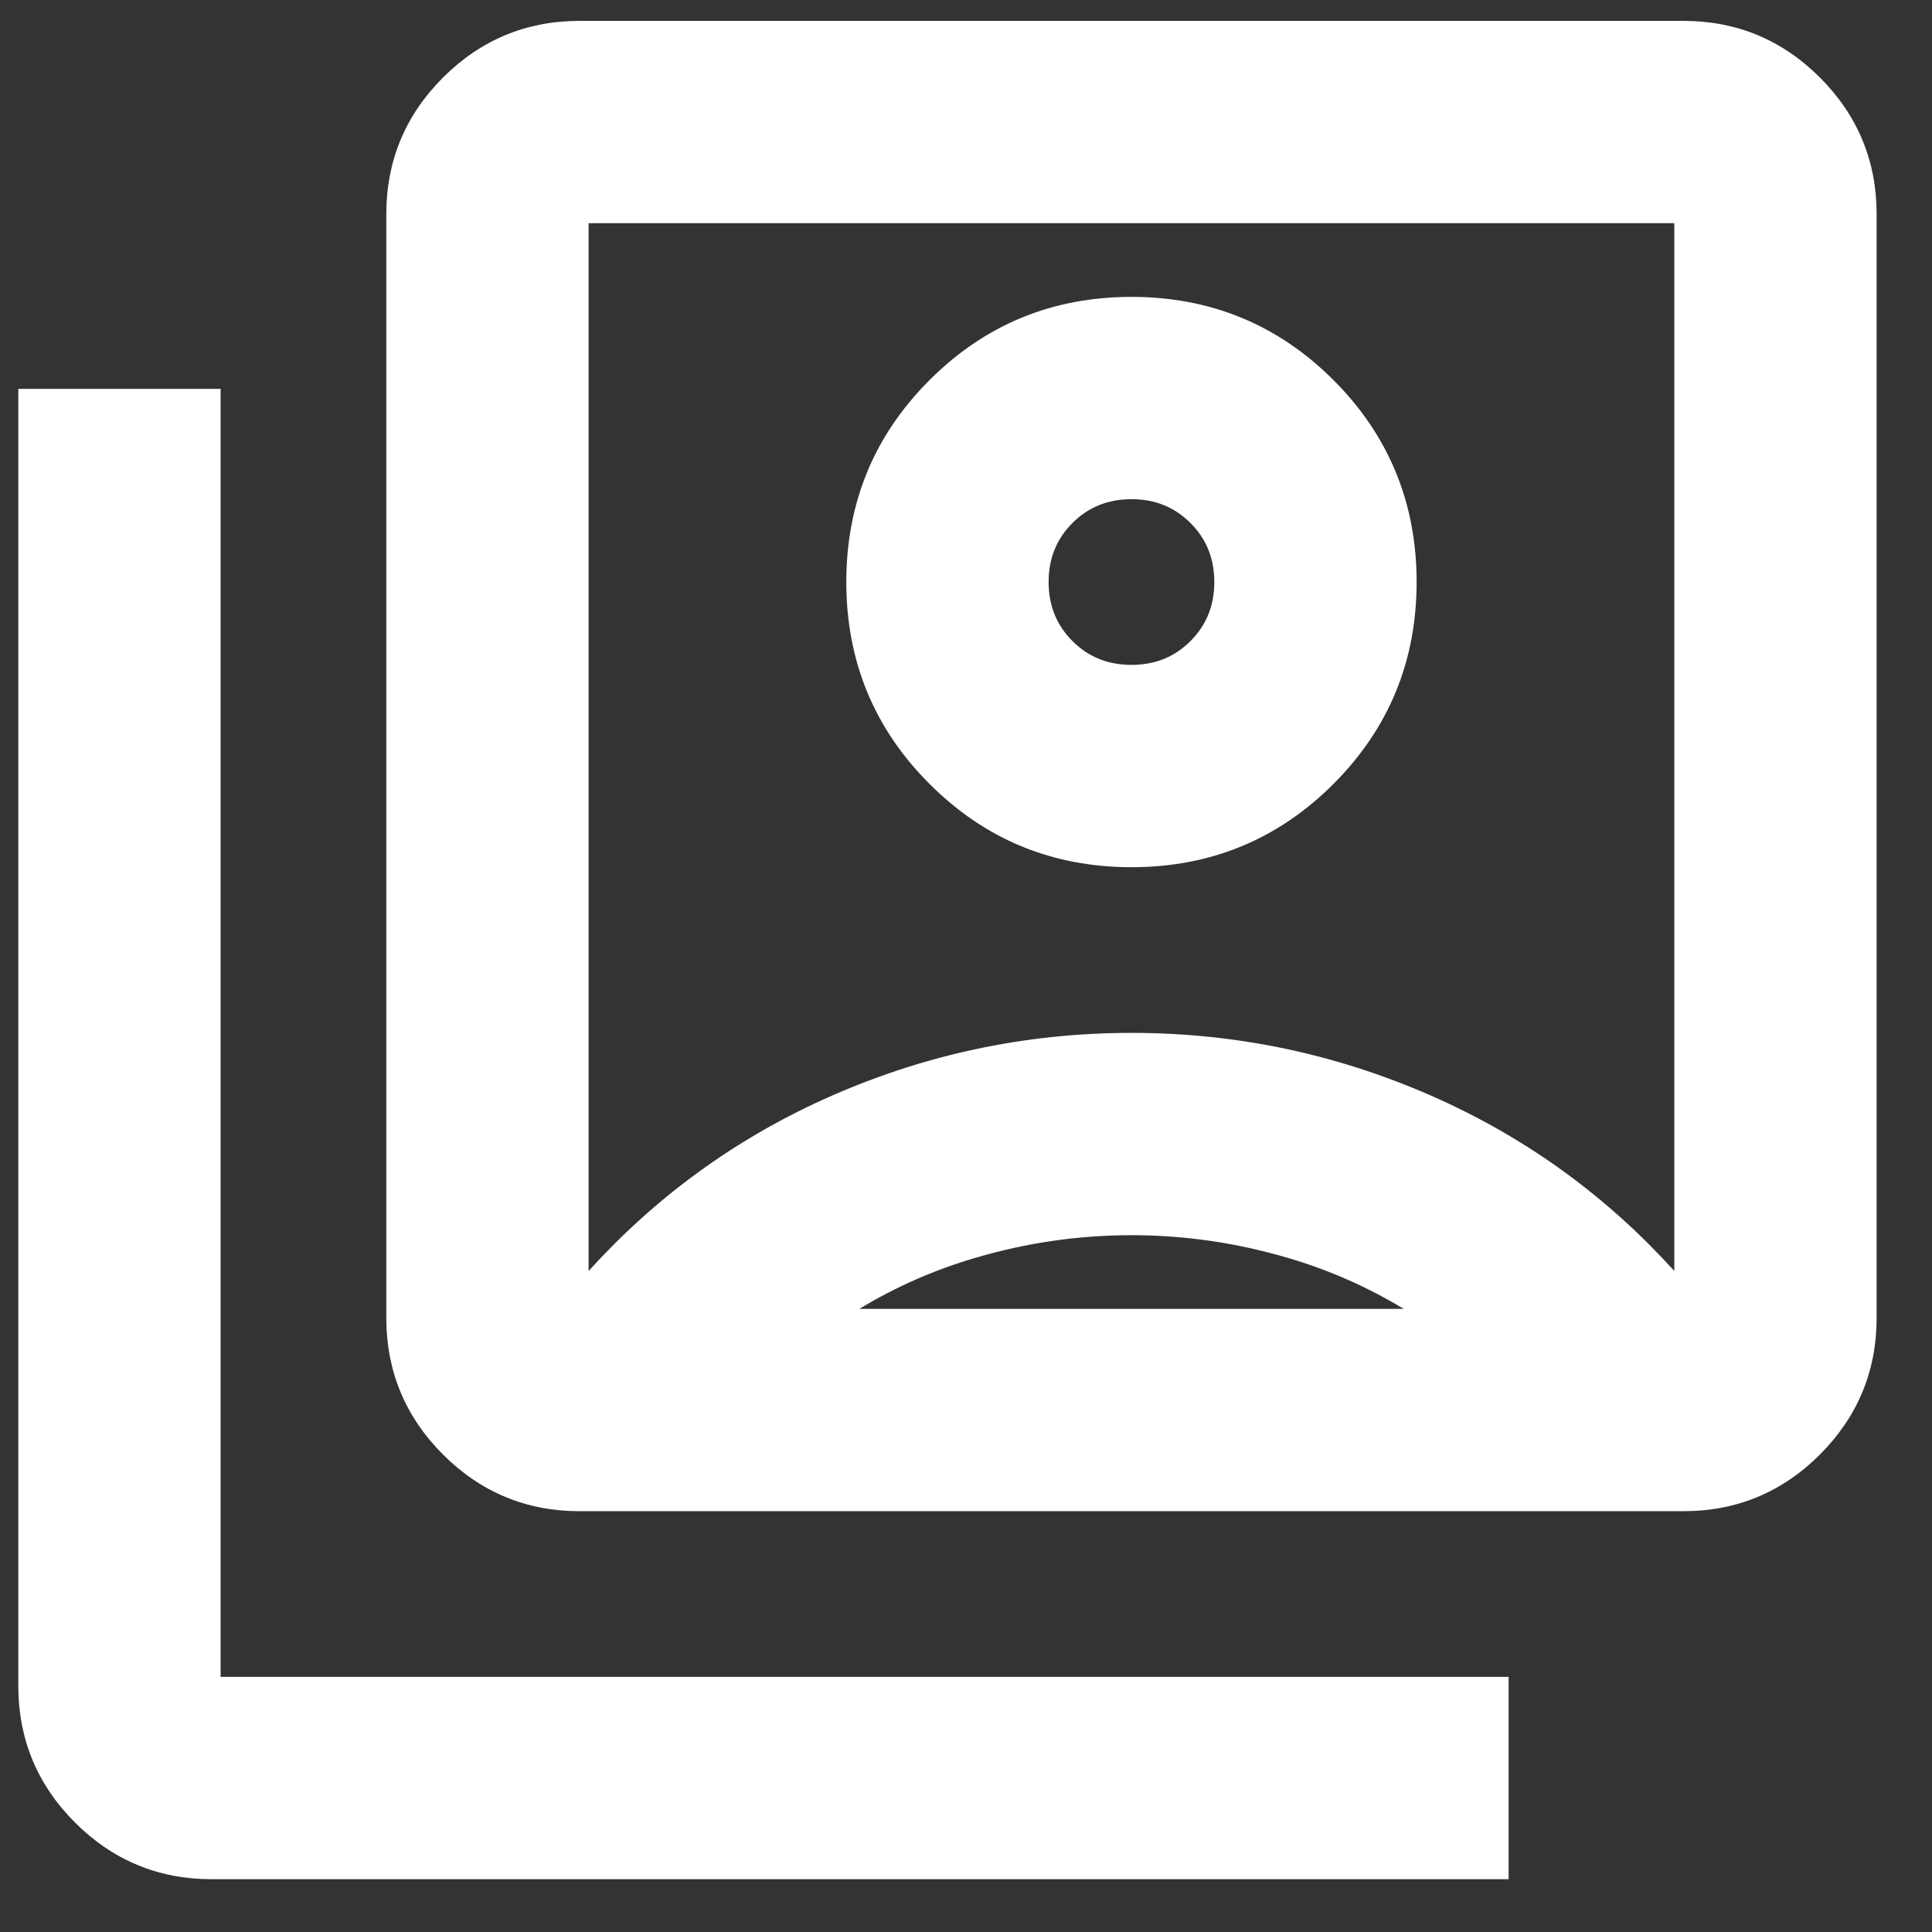
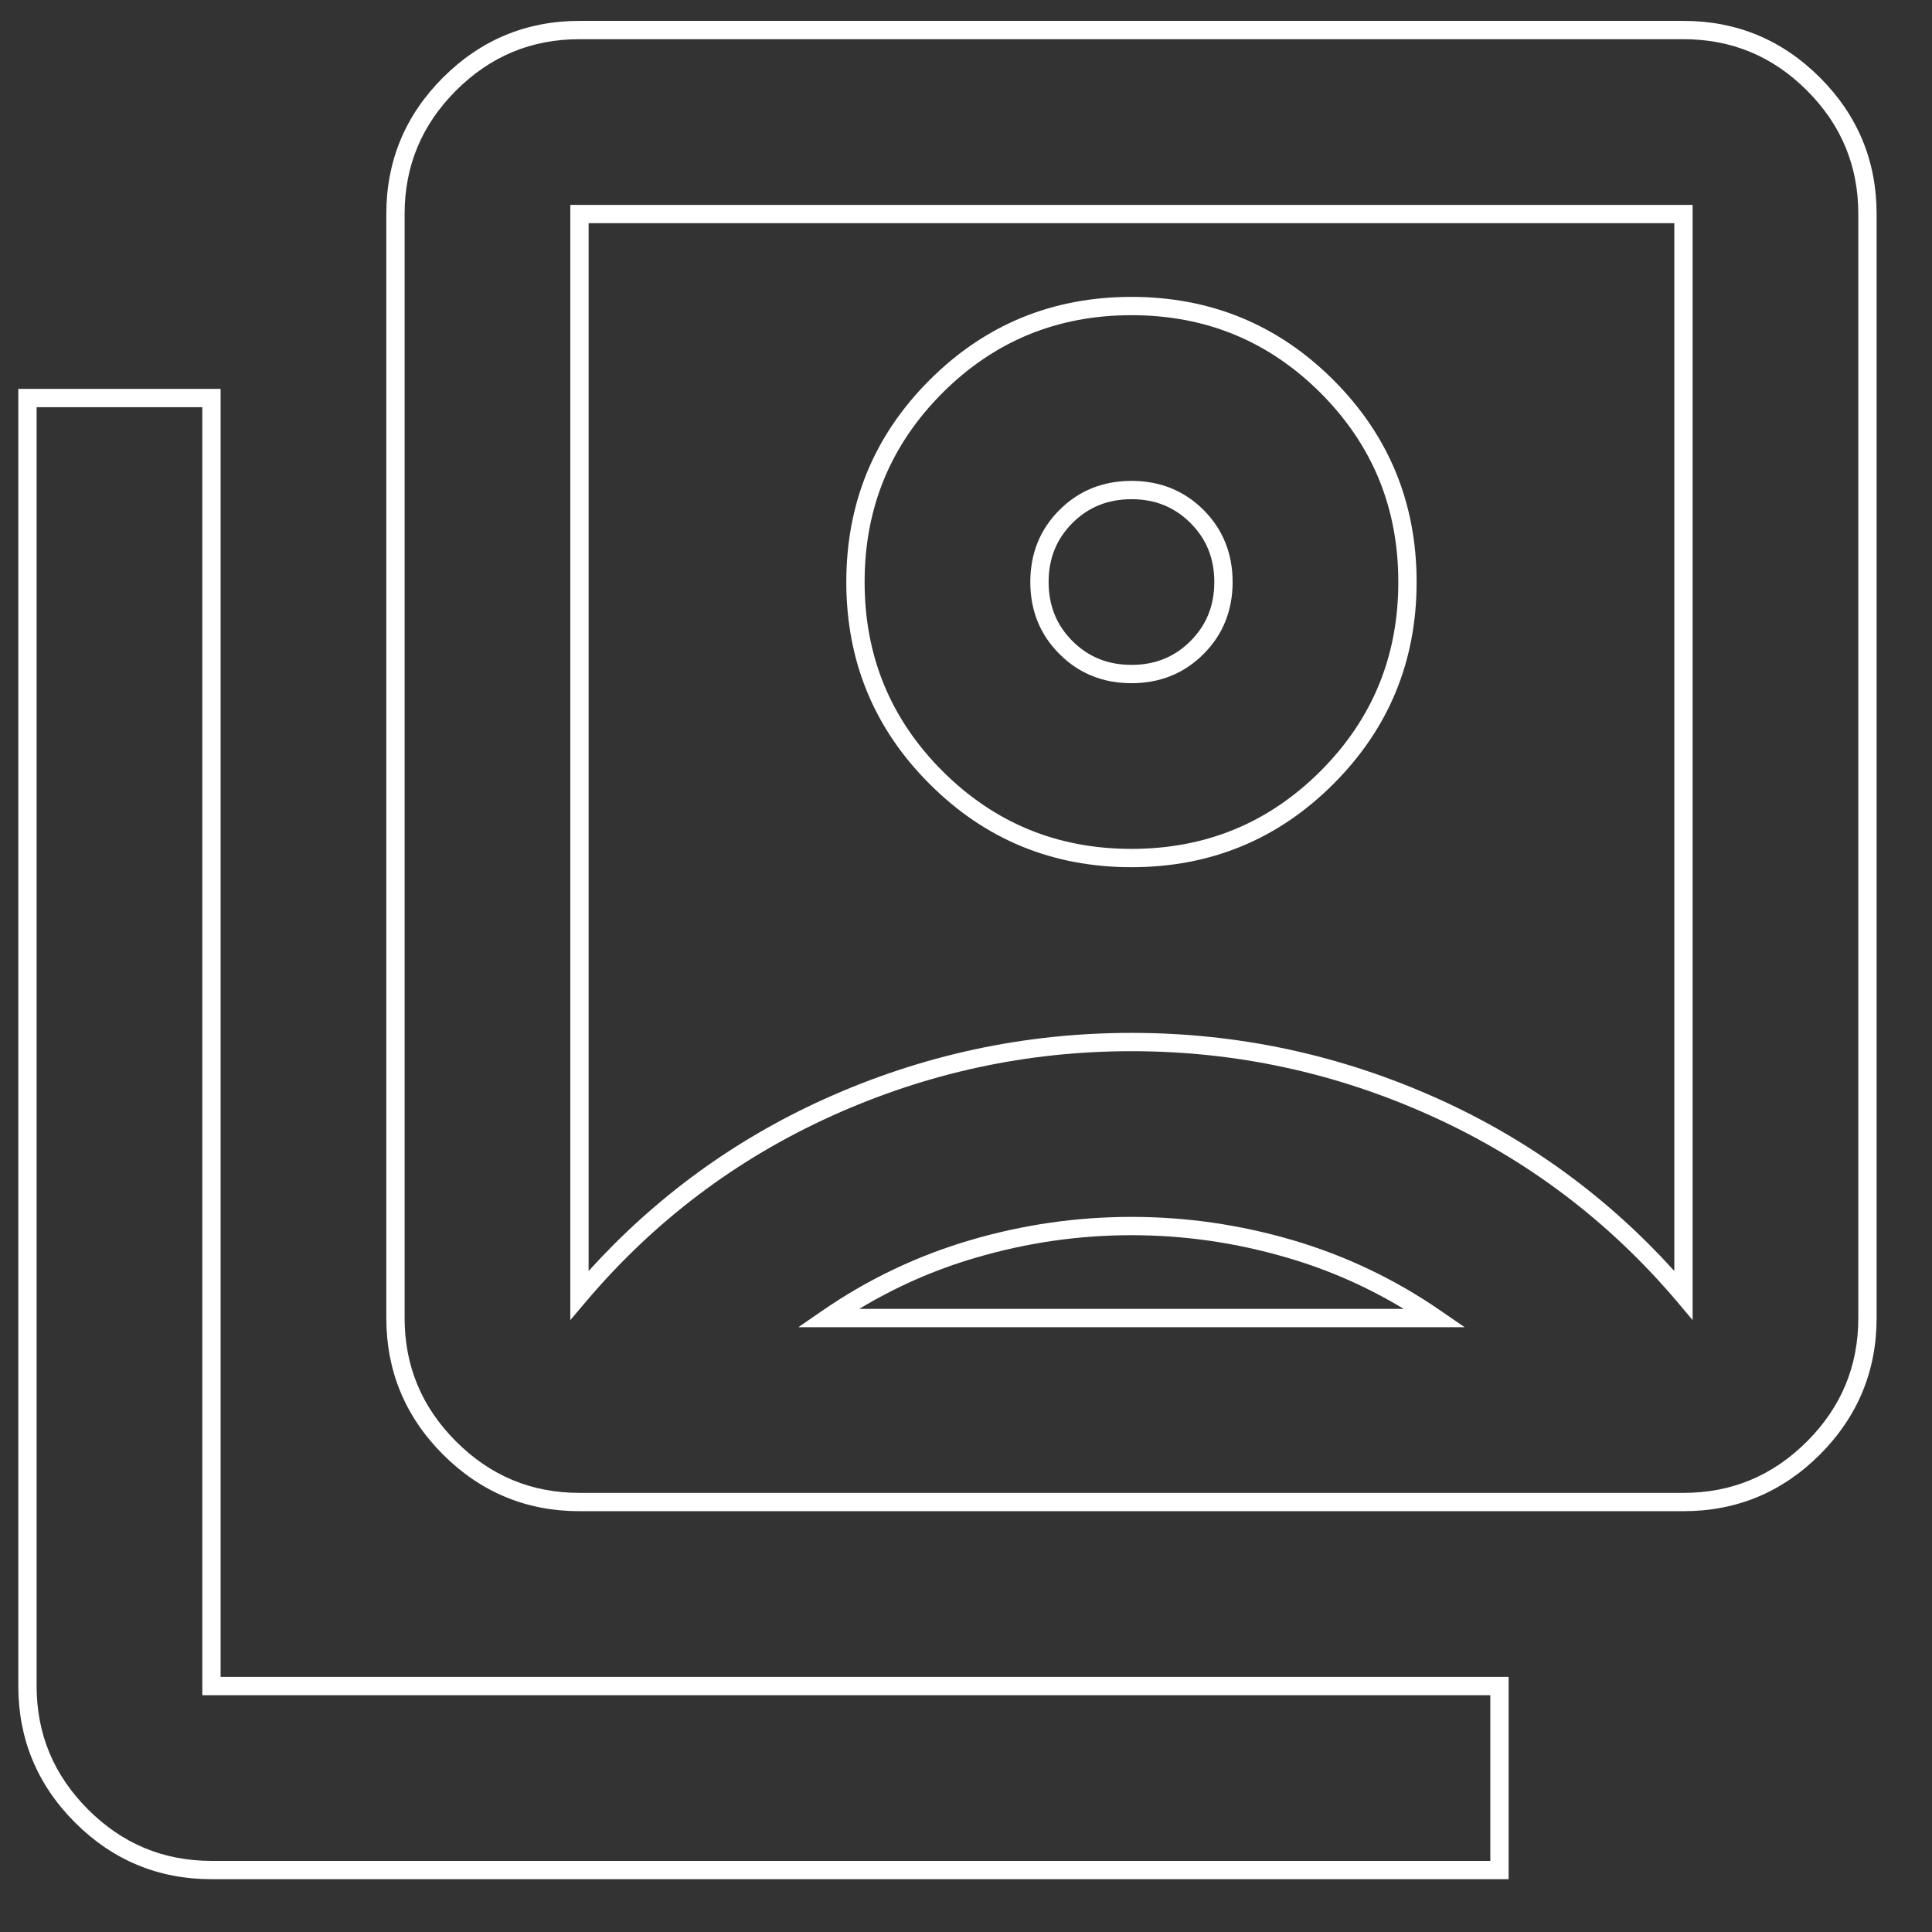
<svg xmlns="http://www.w3.org/2000/svg" width="21" height="21" viewBox="0 0 21 21" fill="none">
  <rect x="0" y="0" width="21" height="21" fill="#333333" stroke="none" />
-   <path d="M12.299 9.326C13.132 9.326 13.841 9.034 14.424 8.451C15.007 7.868 15.299 7.16 15.299 6.326C15.299 5.493 15.007 4.785 14.424 4.201C13.841 3.618 13.132 3.326 12.299 3.326C11.466 3.326 10.757 3.618 10.174 4.201C9.591 4.785 9.299 5.493 9.299 6.326C9.299 7.16 9.591 7.868 10.174 8.451C10.757 9.034 11.466 9.326 12.299 9.326ZM6.299 14.076C7.049 13.193 7.949 12.514 8.999 12.039C10.049 11.564 11.149 11.326 12.299 11.326C13.449 11.326 14.549 11.564 15.599 12.039C16.649 12.514 17.549 13.193 18.299 14.076V2.326H6.299V14.076ZM6.299 16.326C5.749 16.326 5.278 16.13 4.886 15.739C4.495 15.347 4.299 14.876 4.299 14.326V2.326C4.299 1.776 4.495 1.305 4.886 0.914C5.278 0.522 5.749 0.326 6.299 0.326H18.299C18.849 0.326 19.32 0.522 19.711 0.914C20.103 1.305 20.299 1.776 20.299 2.326V14.326C20.299 14.876 20.103 15.347 19.711 15.739C19.32 16.13 18.849 16.326 18.299 16.326H6.299ZM2.299 20.326C1.749 20.326 1.278 20.13 0.886 19.739C0.495 19.347 0.299 18.876 0.299 18.326V4.326H2.299V18.326H16.299V20.326H2.299ZM12.299 7.326C12.015 7.326 11.778 7.23 11.586 7.039C11.395 6.847 11.299 6.61 11.299 6.326C11.299 6.043 11.395 5.805 11.586 5.614C11.778 5.422 12.015 5.326 12.299 5.326C12.582 5.326 12.82 5.422 13.011 5.614C13.203 5.805 13.299 6.043 13.299 6.326C13.299 6.61 13.203 6.847 13.011 7.039C12.82 7.23 12.582 7.326 12.299 7.326ZM8.999 14.326H15.599C15.116 13.993 14.591 13.743 14.024 13.576C13.457 13.409 12.882 13.326 12.299 13.326C11.716 13.326 11.14 13.409 10.574 13.576C10.007 13.743 9.482 13.993 8.999 14.326Z" fill="white" />
  <path d="M2.398 4.227V18.227H16.398V20.426H2.299C1.722 20.426 1.226 20.22 0.815 19.81C0.405 19.399 0.199 18.903 0.199 18.326V4.227H2.398ZM20.199 2.326C20.199 1.803 20.014 1.357 19.641 0.984C19.268 0.611 18.822 0.426 18.299 0.426H6.299C5.776 0.426 5.33 0.611 4.957 0.984C4.584 1.357 4.398 1.803 4.398 2.326V14.326C4.398 14.849 4.584 15.295 4.957 15.668C5.33 16.041 5.776 16.227 6.299 16.227H18.299C18.822 16.227 19.268 16.041 19.641 15.668C20.014 15.295 20.199 14.849 20.199 14.326V2.326ZM12.299 13.227C12.892 13.227 13.476 13.311 14.052 13.48C14.629 13.65 15.163 13.905 15.655 14.244L15.92 14.426H8.678L8.942 14.244C9.434 13.905 9.969 13.65 10.546 13.48C11.121 13.311 11.706 13.227 12.299 13.227ZM18.398 2.227V14.349L18.223 14.141C17.482 13.269 16.594 12.599 15.558 12.13C14.521 11.661 13.435 11.426 12.299 11.426C11.163 11.426 10.077 11.661 9.04 12.13C8.004 12.599 7.115 13.269 6.375 14.141L6.199 14.349V2.227H18.398ZM12.299 13.426C11.725 13.426 11.159 13.508 10.602 13.672C10.154 13.803 9.734 13.989 9.34 14.227H15.258C14.864 13.989 14.444 13.803 13.996 13.672C13.438 13.508 12.873 13.426 12.299 13.426ZM6.398 13.815C7.122 13.016 7.975 12.392 8.958 11.947C10.021 11.467 11.135 11.227 12.299 11.227C13.463 11.227 14.577 11.467 15.64 11.947C16.623 12.392 17.476 13.016 18.199 13.815V2.426H6.398V13.815ZM15.199 6.326C15.199 5.519 14.918 4.836 14.354 4.271C13.789 3.707 13.106 3.426 12.299 3.426C11.492 3.426 10.809 3.707 10.244 4.271C9.68 4.836 9.398 5.519 9.398 6.326C9.398 7.133 9.68 7.816 10.244 8.381C10.809 8.945 11.492 9.227 12.299 9.227C13.106 9.227 13.789 8.945 14.354 8.381C14.918 7.816 15.199 7.133 15.199 6.326ZM13.199 6.326C13.199 6.068 13.112 5.857 12.94 5.685C12.768 5.513 12.557 5.426 12.299 5.426C12.041 5.426 11.829 5.513 11.657 5.685C11.485 5.857 11.398 6.068 11.398 6.326C11.398 6.584 11.485 6.796 11.657 6.968C11.829 7.14 12.041 7.227 12.299 7.227C12.557 7.227 12.768 7.14 12.94 6.968C13.112 6.796 13.199 6.584 13.199 6.326ZM0.398 18.326C0.398 18.849 0.584 19.295 0.957 19.668C1.33 20.041 1.776 20.227 2.299 20.227H16.199V18.426H2.199V4.426H0.398V18.326ZM13.398 6.326C13.398 6.635 13.293 6.898 13.082 7.109C12.871 7.321 12.607 7.426 12.299 7.426C11.99 7.426 11.727 7.321 11.516 7.109C11.304 6.898 11.199 6.635 11.199 6.326C11.199 6.018 11.304 5.754 11.516 5.543C11.727 5.332 11.99 5.227 12.299 5.227C12.607 5.227 12.871 5.332 13.082 5.543C13.293 5.754 13.398 6.018 13.398 6.326ZM15.398 6.326C15.398 7.186 15.096 7.919 14.494 8.521C13.892 9.124 13.158 9.426 12.299 9.426C11.439 9.426 10.706 9.124 10.104 8.521C9.501 7.919 9.199 7.186 9.199 6.326C9.199 5.467 9.501 4.733 10.104 4.131C10.706 3.529 11.439 3.227 12.299 3.227C13.158 3.227 13.892 3.529 14.494 4.131C15.096 4.733 15.398 5.467 15.398 6.326ZM20.398 14.326C20.398 14.903 20.192 15.399 19.782 15.81C19.372 16.22 18.876 16.426 18.299 16.426H6.299C5.722 16.426 5.226 16.22 4.815 15.81C4.405 15.399 4.199 14.903 4.199 14.326V2.326C4.199 1.749 4.405 1.253 4.815 0.843C5.226 0.433 5.722 0.227 6.299 0.227H18.299C18.876 0.227 19.372 0.433 19.782 0.843C20.192 1.253 20.398 1.749 20.398 2.326V14.326Z" fill="white" />
</svg>